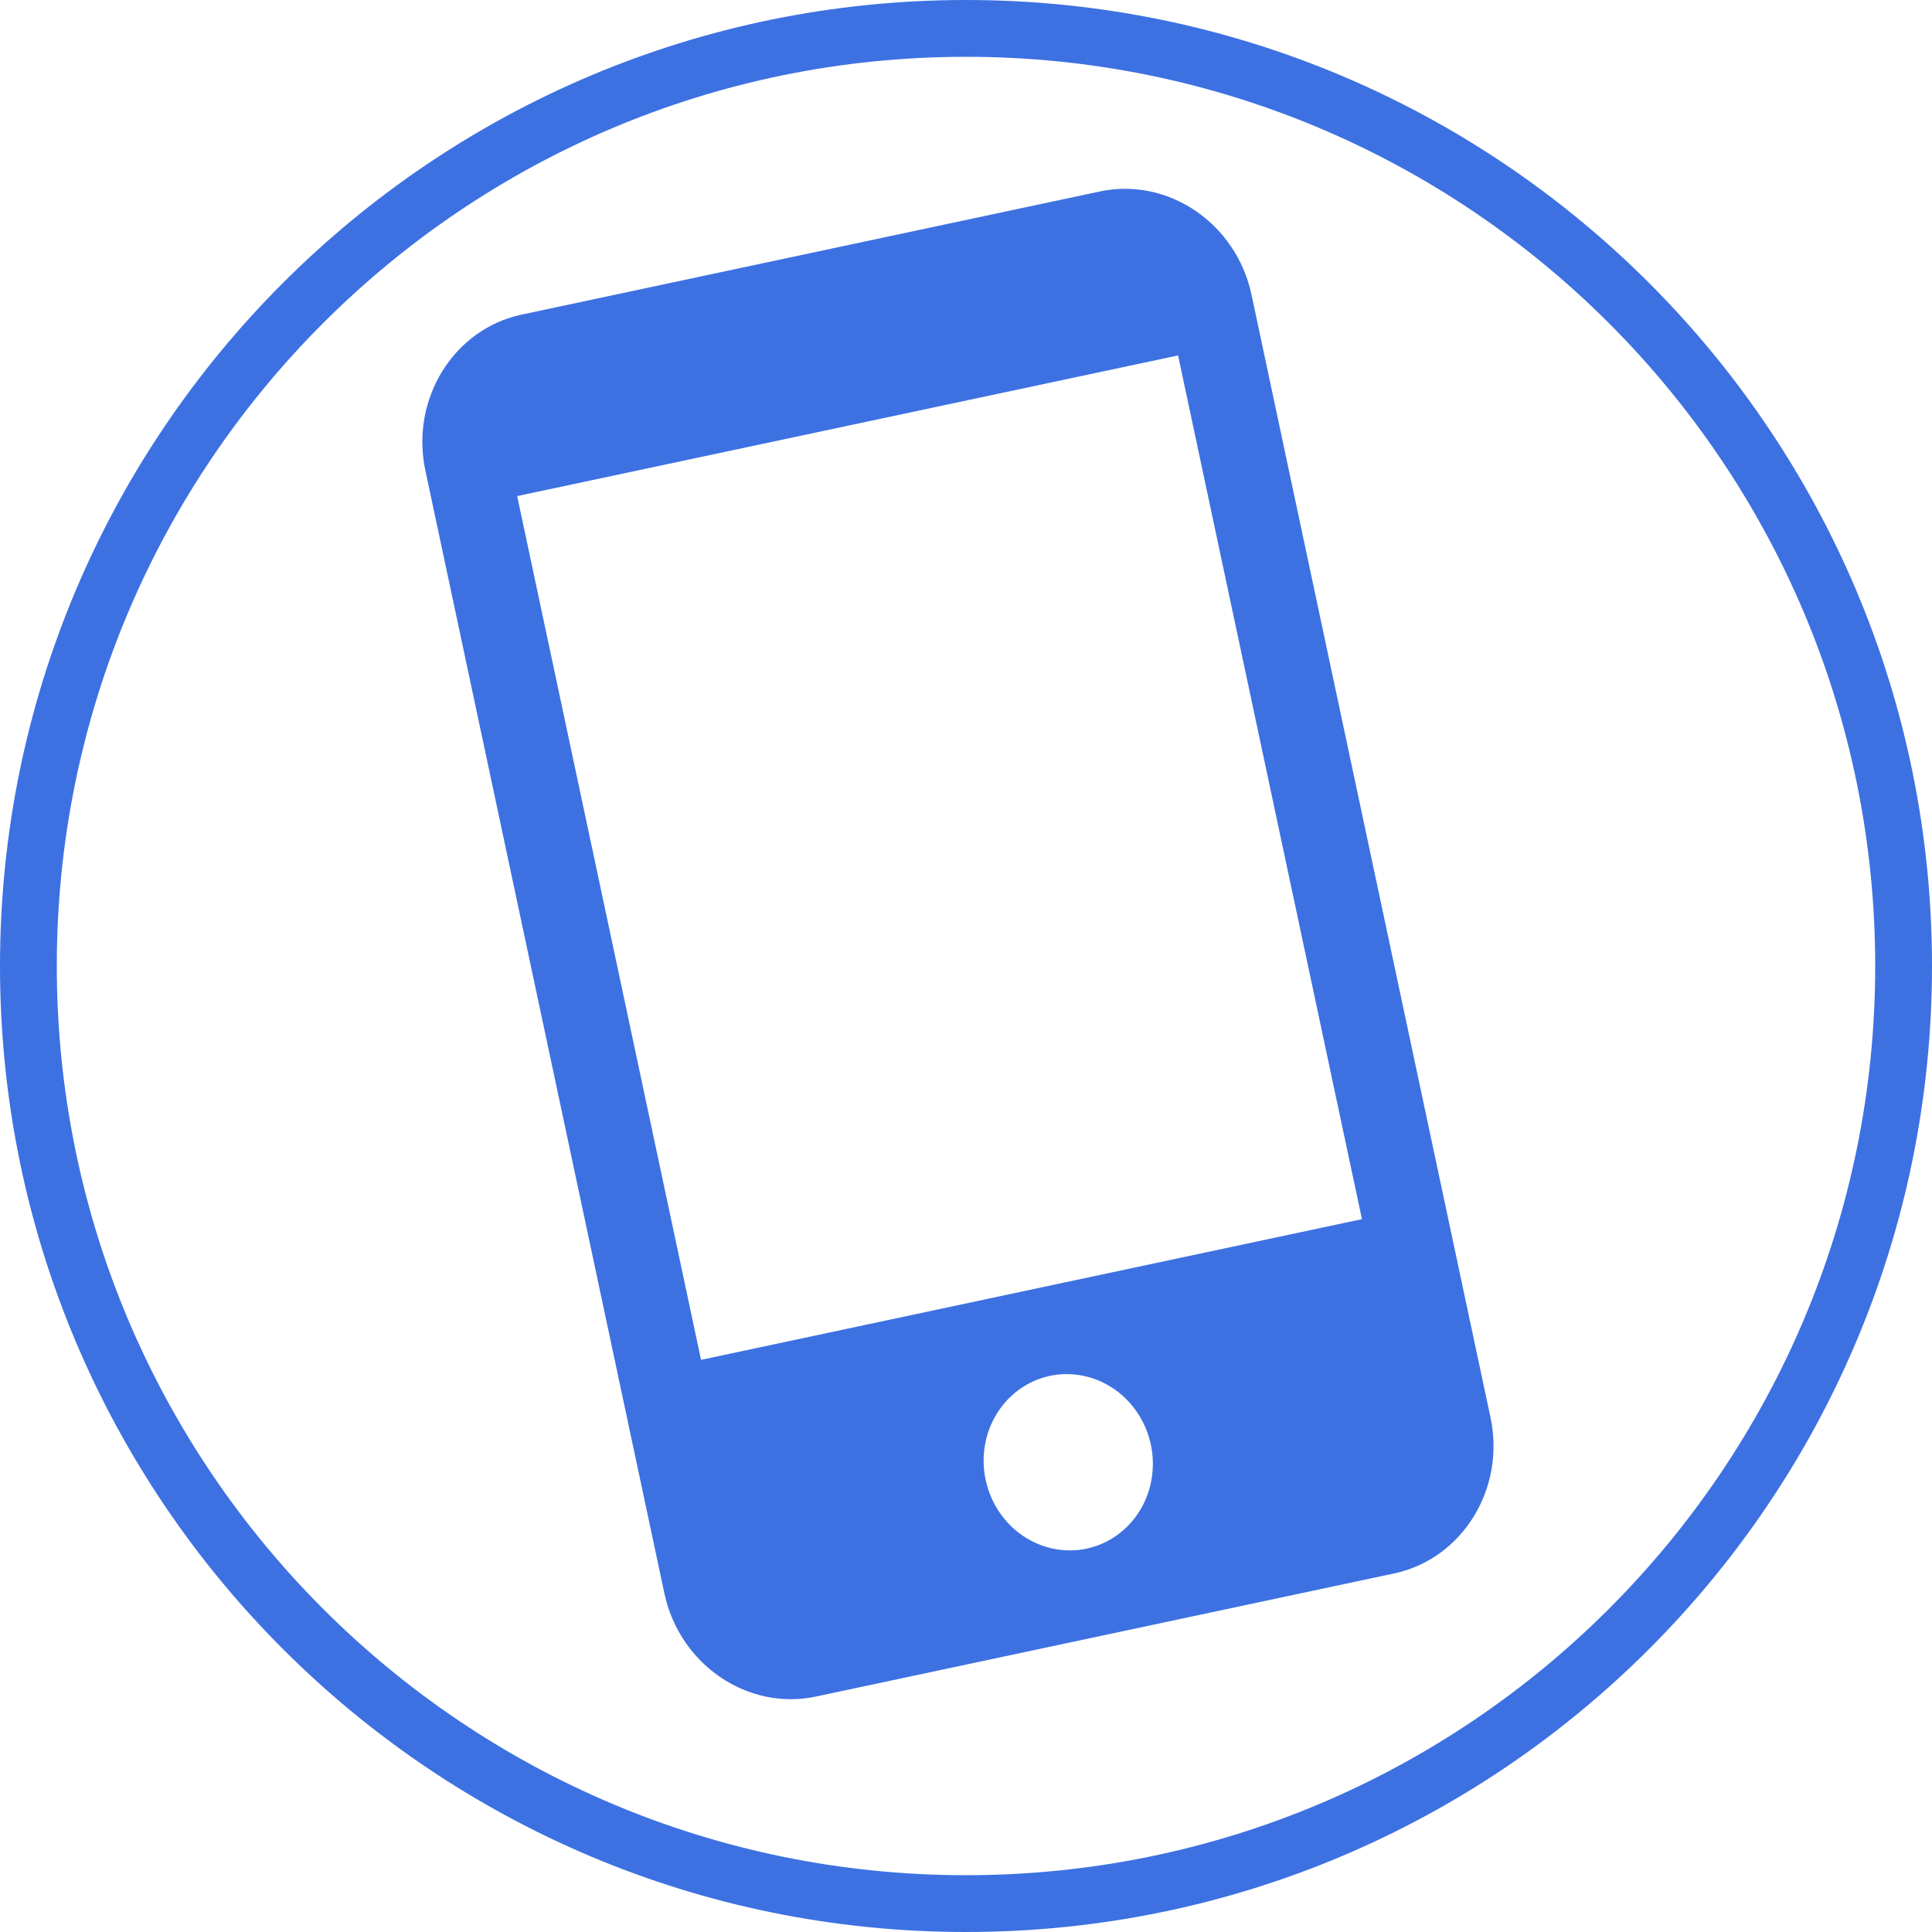
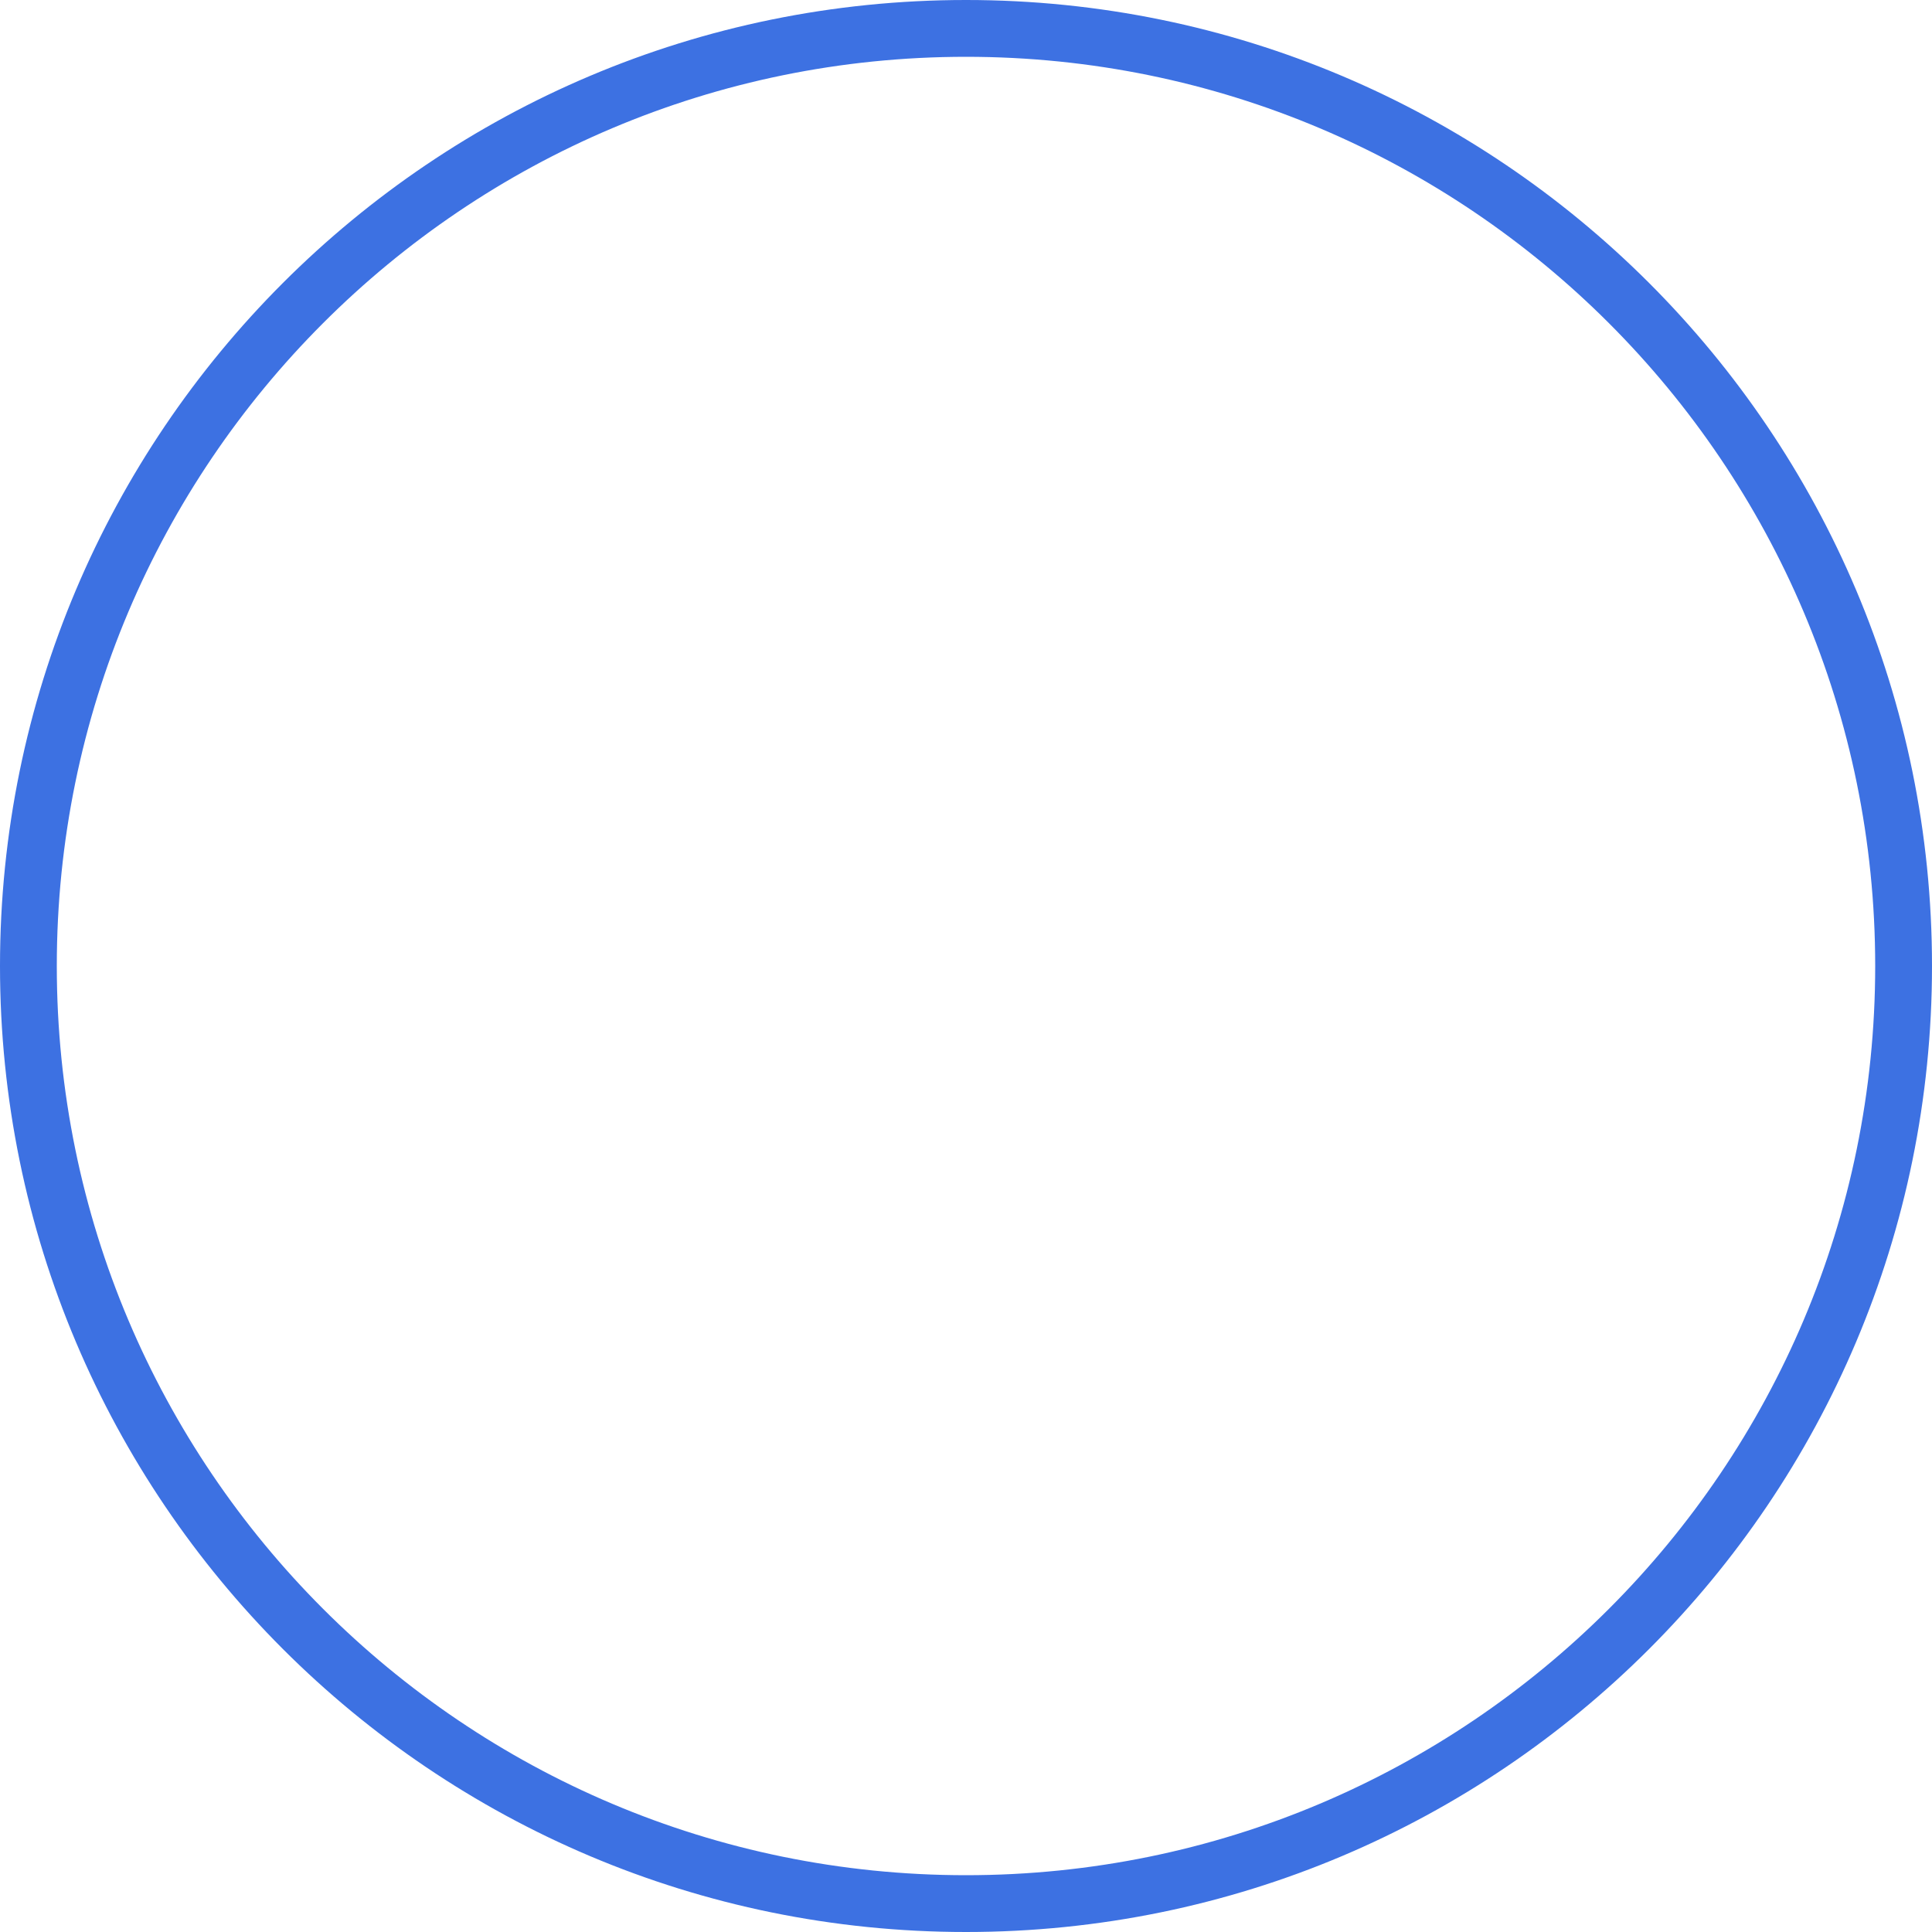
<svg xmlns="http://www.w3.org/2000/svg" width="35" height="35" viewBox="0 0 35 35" fill="none">
-   <path d="M19.927 3.468L9.451 5.699C8.216 5.961 7.431 7.233 7.706 8.524L12.036 28.865C12.311 30.156 13.546 30.997 14.78 30.735L25.257 28.504C26.491 28.242 27.277 26.97 27.002 25.679L22.672 5.338C22.397 4.047 21.162 3.206 19.927 3.468ZM19.686 28.055C19.288 28.139 18.873 28.055 18.53 27.822C18.186 27.588 17.944 27.224 17.856 26.809C17.767 26.394 17.84 25.962 18.059 25.609C18.277 25.256 18.622 25.01 19.019 24.925C19.416 24.841 19.832 24.925 20.175 25.158C20.518 25.392 20.761 25.756 20.849 26.171C20.937 26.586 20.864 27.018 20.646 27.371C20.428 27.724 20.082 27.97 19.686 28.055ZM24.673 22.086L12.7 24.635L9.369 8.987L21.342 6.439L24.673 22.086Z" fill="#3D71E2" />
  <path fill-rule="evenodd" clip-rule="evenodd" d="M17.5 33.971C26.596 33.971 33.971 26.596 33.971 17.5C33.971 8.404 26.596 1.029 17.5 1.029C8.404 1.029 1.029 8.404 1.029 17.5C1.029 26.596 8.404 33.971 17.5 33.971ZM17.5 35C27.165 35 35 27.165 35 17.5C35 7.835 27.165 0 17.5 0C7.835 0 0 7.835 0 17.5C0 27.165 7.835 35 17.5 35Z" fill="#3D71E2" />
</svg>